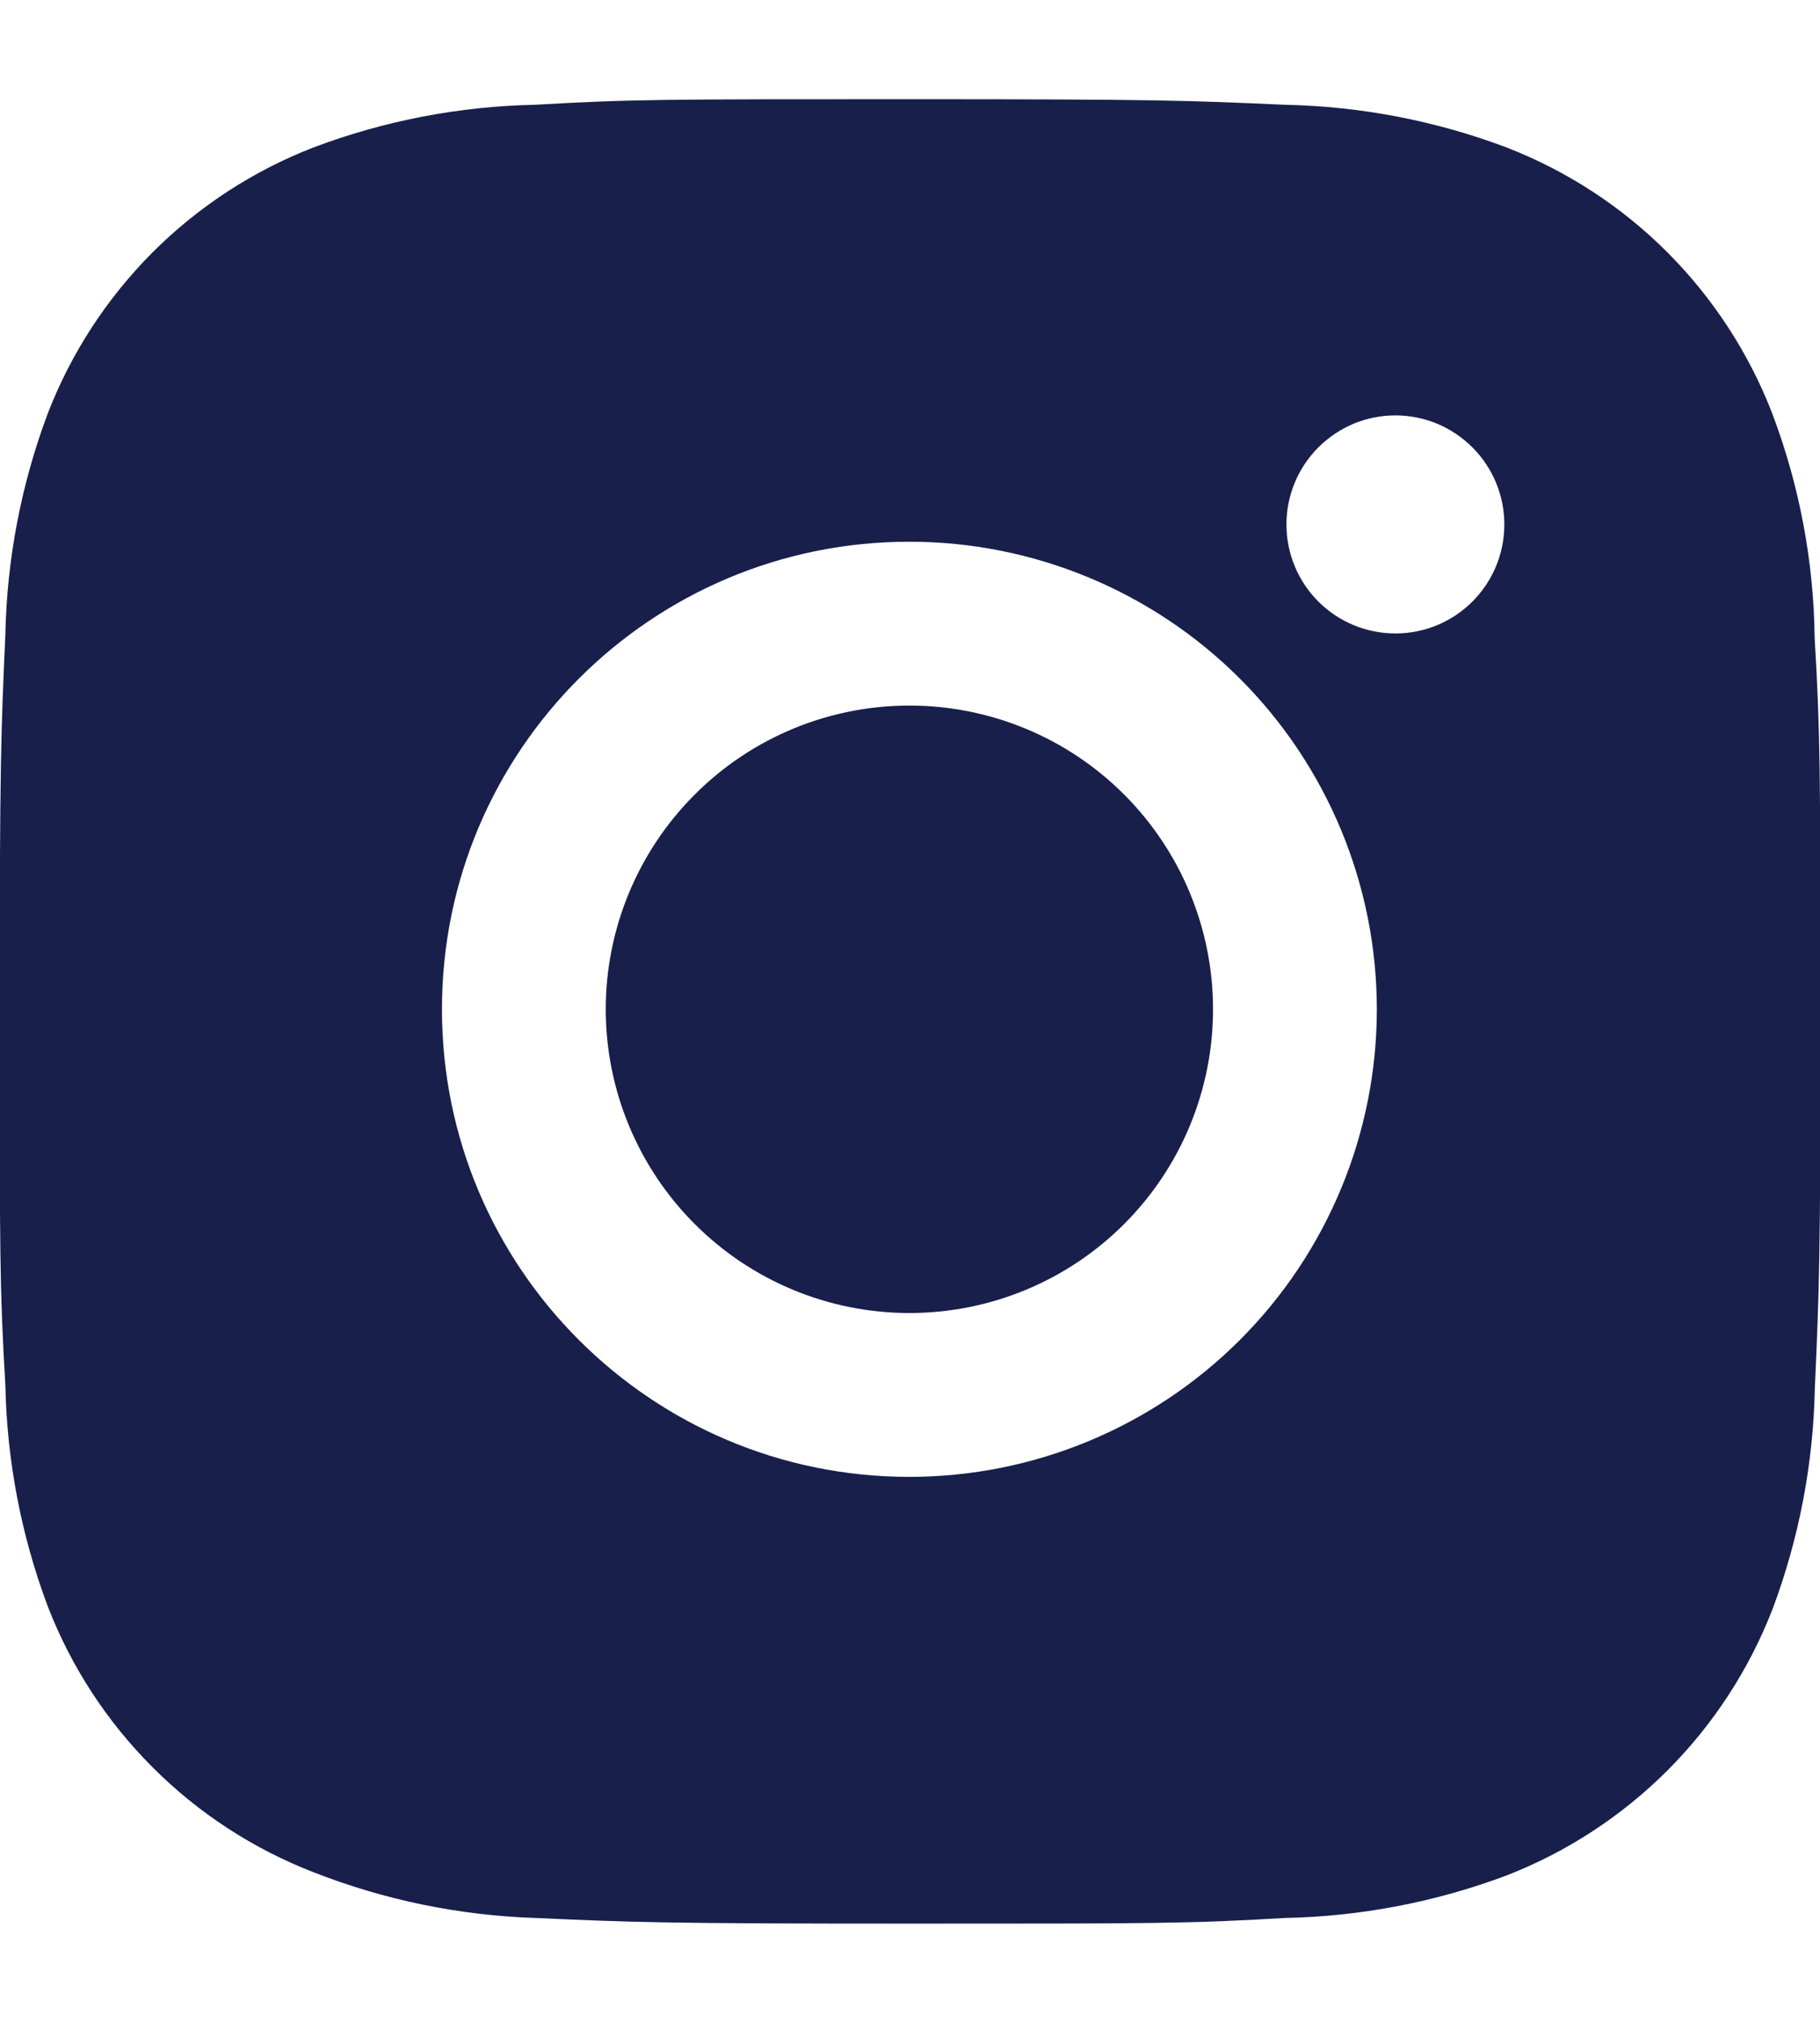
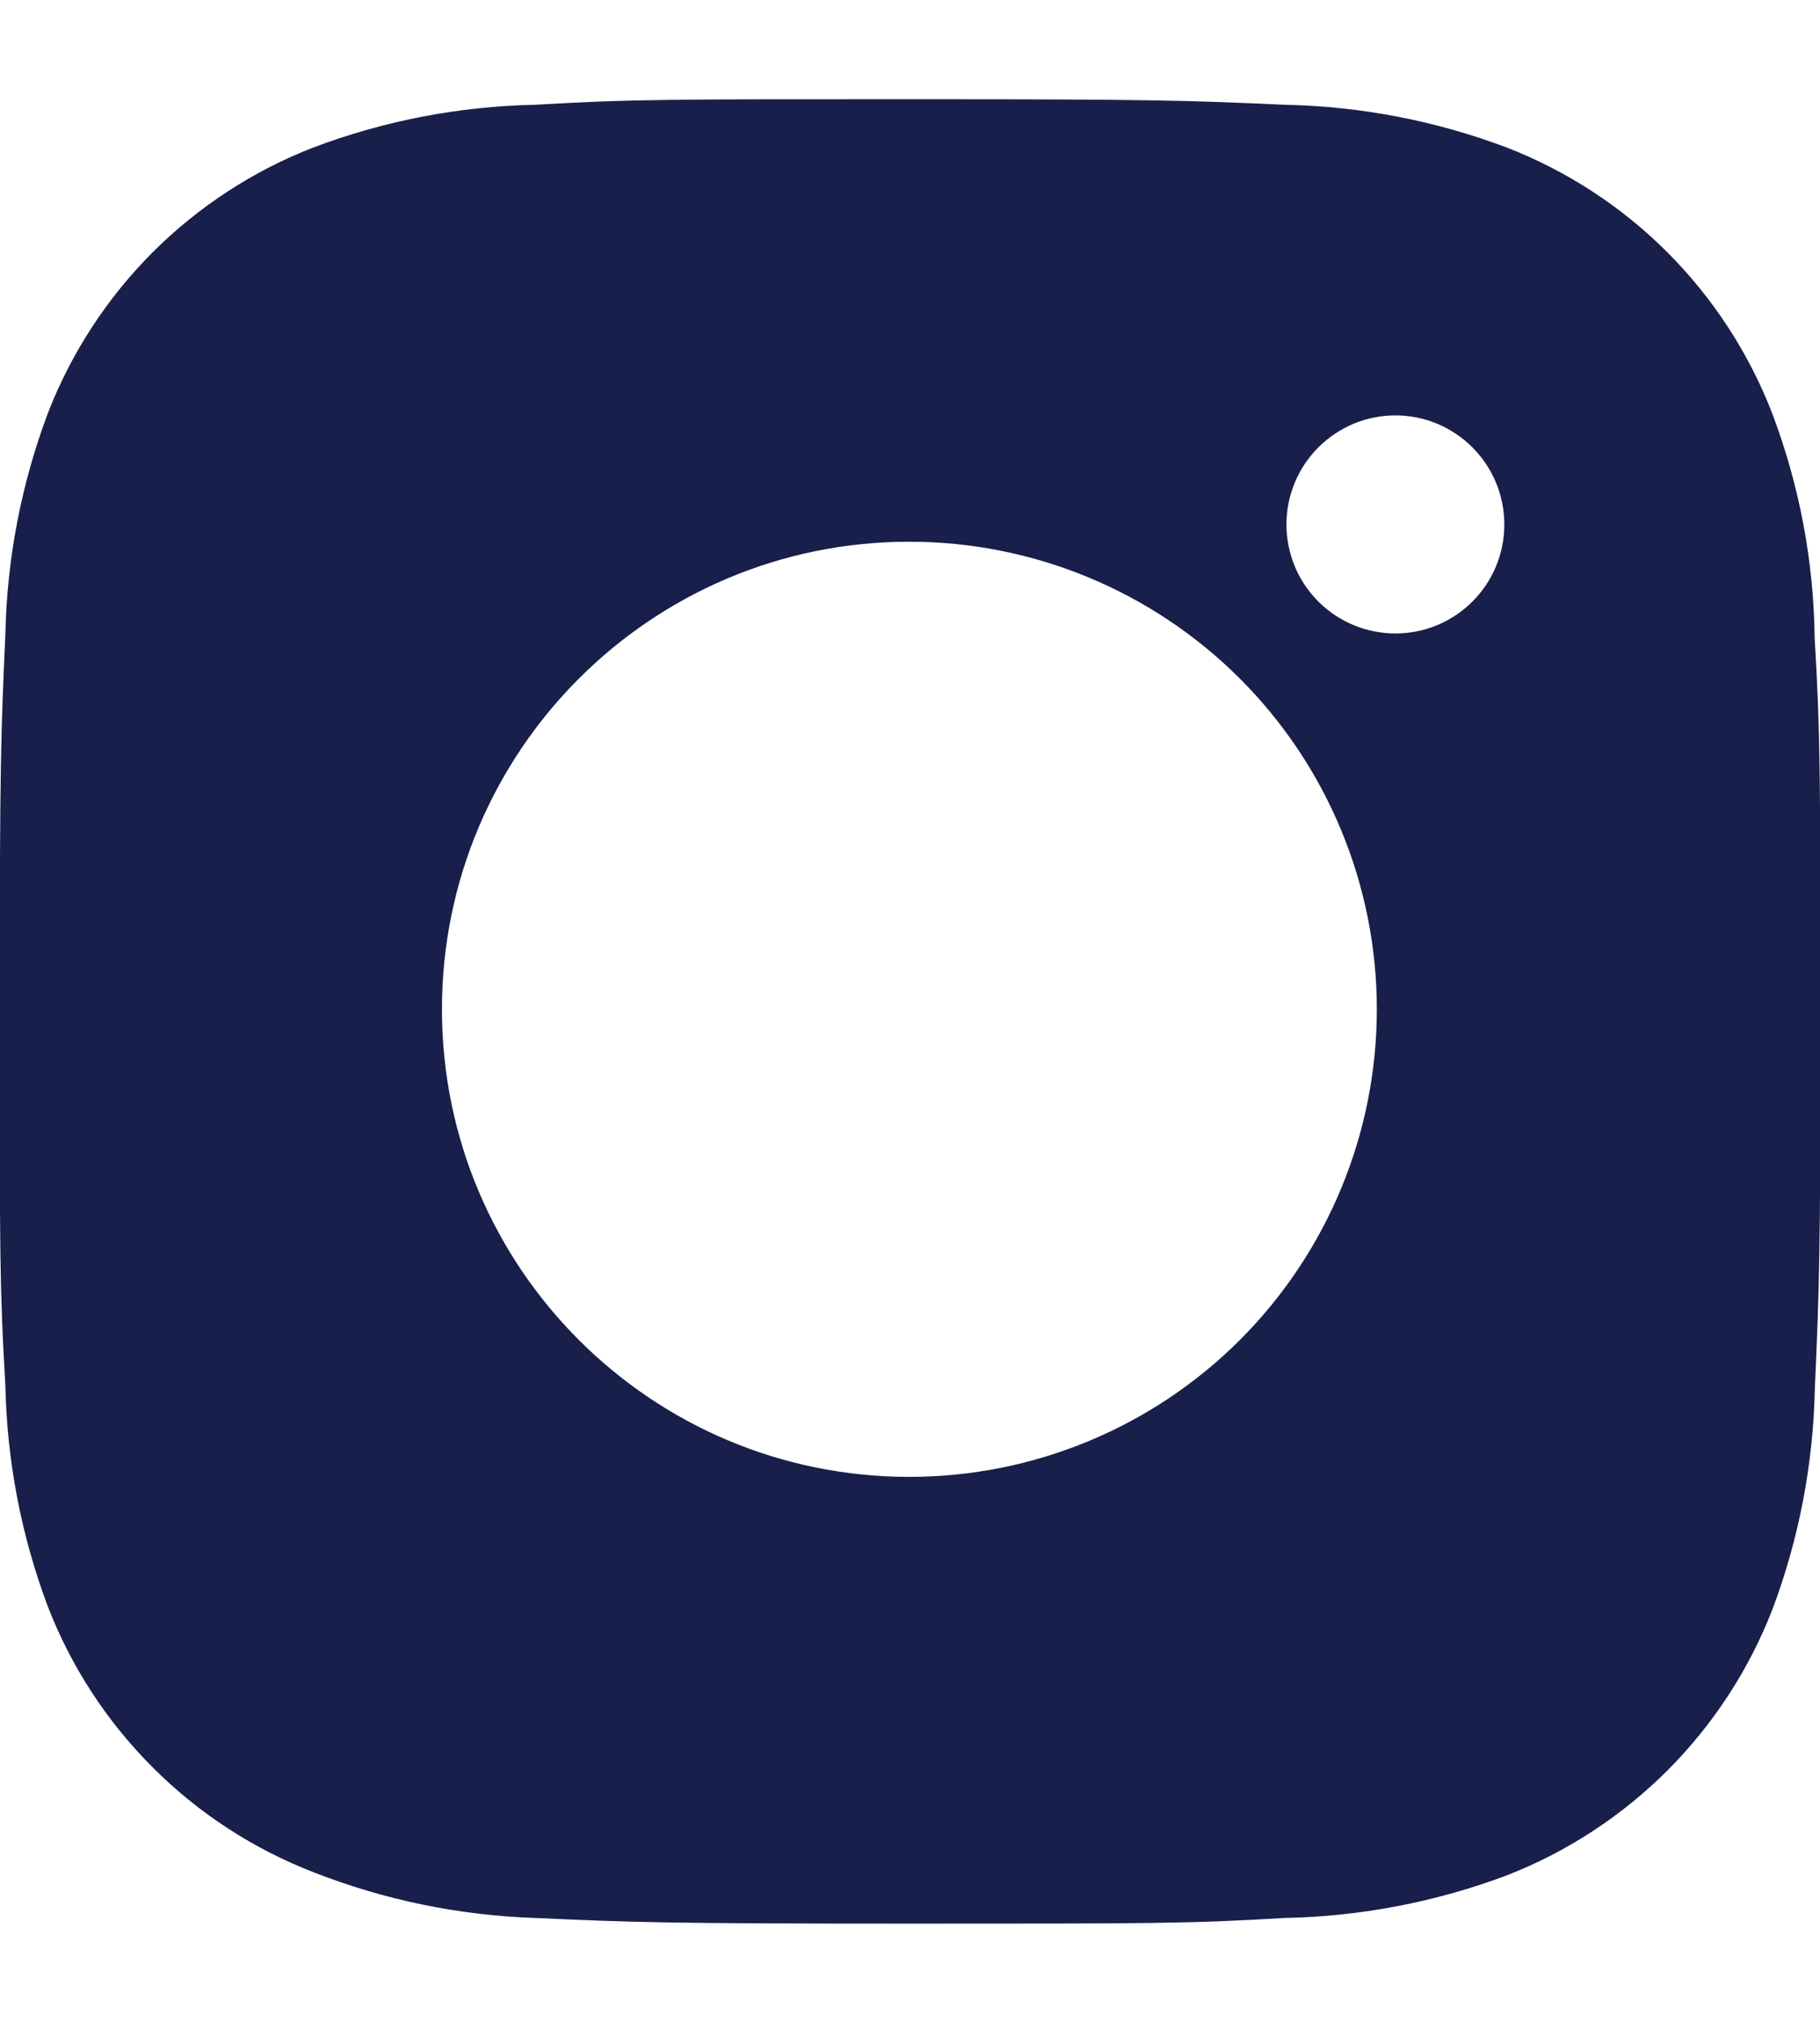
<svg xmlns="http://www.w3.org/2000/svg" width="18" height="20" viewBox="0 0 18 20" fill="none">
  <path d="M17.947 6.305C17.938 5.548 17.796 4.798 17.528 4.089C17.297 3.491 16.943 2.948 16.49 2.494C16.037 2.041 15.493 1.687 14.895 1.456C14.195 1.193 13.456 1.051 12.709 1.036C11.747 0.993 11.442 0.981 9 0.981C6.558 0.981 6.245 0.981 5.29 1.036C4.543 1.051 3.804 1.193 3.105 1.456C2.507 1.687 1.964 2.041 1.51 2.494C1.057 2.948 0.703 3.491 0.472 4.089C0.21 4.788 0.068 5.527 0.053 6.274C0.01 7.237 -0.003 7.542 -0.003 9.984C-0.003 12.426 -0.003 12.738 0.053 13.694C0.068 14.442 0.209 15.18 0.472 15.881C0.703 16.479 1.057 17.022 1.511 17.475C1.964 17.929 2.508 18.282 3.106 18.513C3.804 18.786 4.542 18.938 5.291 18.963C6.254 19.006 6.559 19.019 9.001 19.019C11.443 19.019 11.756 19.019 12.711 18.963C13.458 18.948 14.197 18.806 14.897 18.544C15.495 18.312 16.037 17.958 16.491 17.505C16.944 17.051 17.298 16.509 17.53 15.911C17.793 15.211 17.934 14.473 17.949 13.724C17.992 12.762 18.005 12.457 18.005 10.014C18.003 7.572 18.003 7.262 17.947 6.305ZM8.994 14.602C6.44 14.602 4.371 12.533 4.371 9.979C4.371 7.425 6.44 5.356 8.994 5.356C10.22 5.356 11.396 5.843 12.263 6.71C13.13 7.577 13.617 8.753 13.617 9.979C13.617 11.205 13.13 12.381 12.263 13.248C11.396 14.115 10.22 14.602 8.994 14.602ZM13.801 6.263C13.659 6.263 13.519 6.235 13.388 6.181C13.258 6.127 13.139 6.048 13.039 5.948C12.938 5.847 12.859 5.728 12.805 5.598C12.751 5.467 12.723 5.327 12.723 5.185C12.723 5.043 12.751 4.903 12.805 4.773C12.859 4.642 12.939 4.523 13.039 4.423C13.139 4.323 13.258 4.244 13.388 4.189C13.519 4.135 13.659 4.107 13.801 4.107C13.942 4.107 14.082 4.135 14.213 4.189C14.344 4.244 14.462 4.323 14.562 4.423C14.662 4.523 14.742 4.642 14.796 4.773C14.85 4.903 14.878 5.043 14.878 5.185C14.878 5.781 14.396 6.263 13.801 6.263Z" fill="#181F4B" />
-   <path d="M8.994 6.976C8.198 6.976 7.434 7.292 6.871 7.856C6.308 8.419 5.991 9.183 5.991 9.979C5.991 10.775 6.308 11.539 6.871 12.102C7.434 12.666 8.198 12.982 8.994 12.982C9.791 12.982 10.555 12.666 11.118 12.102C11.681 11.539 11.997 10.775 11.997 9.979C11.997 9.183 11.681 8.419 11.118 7.856C10.555 7.292 9.791 6.976 8.994 6.976Z" fill="#181F4B" />
</svg>